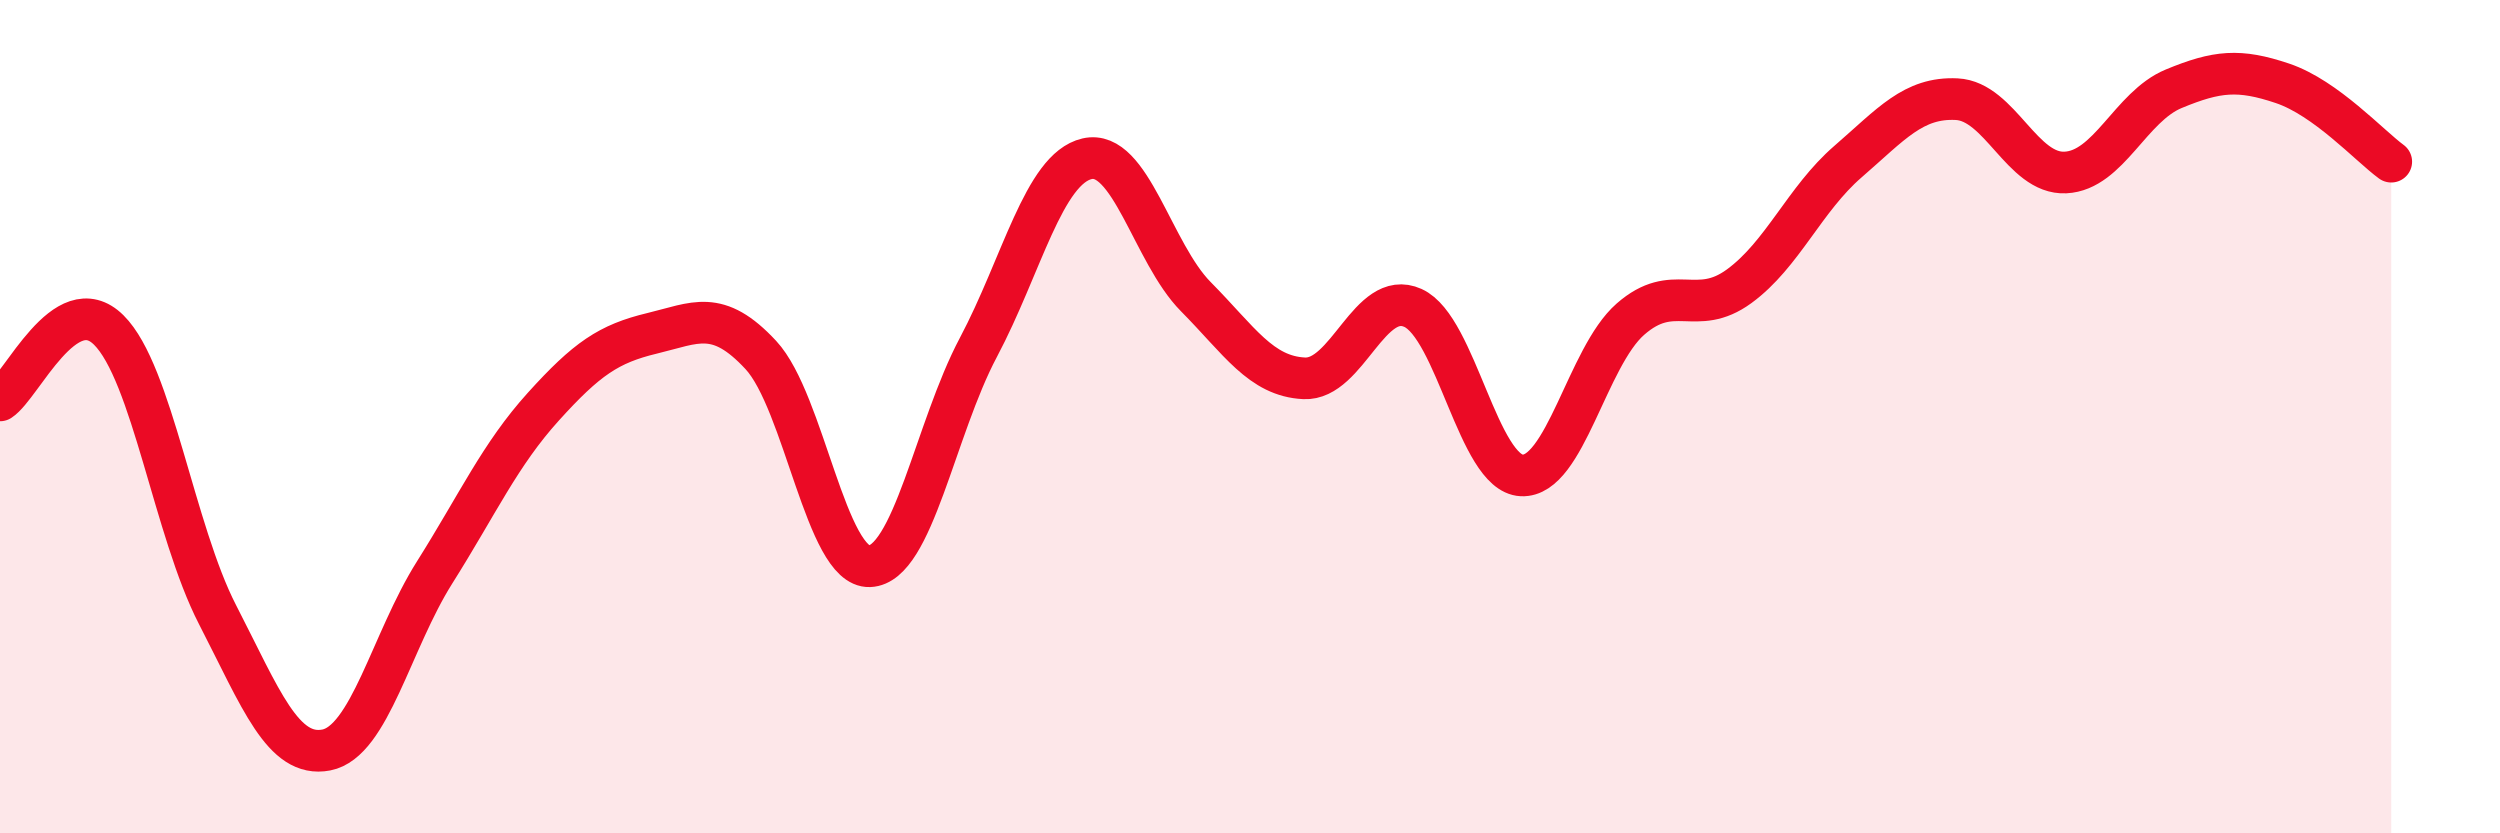
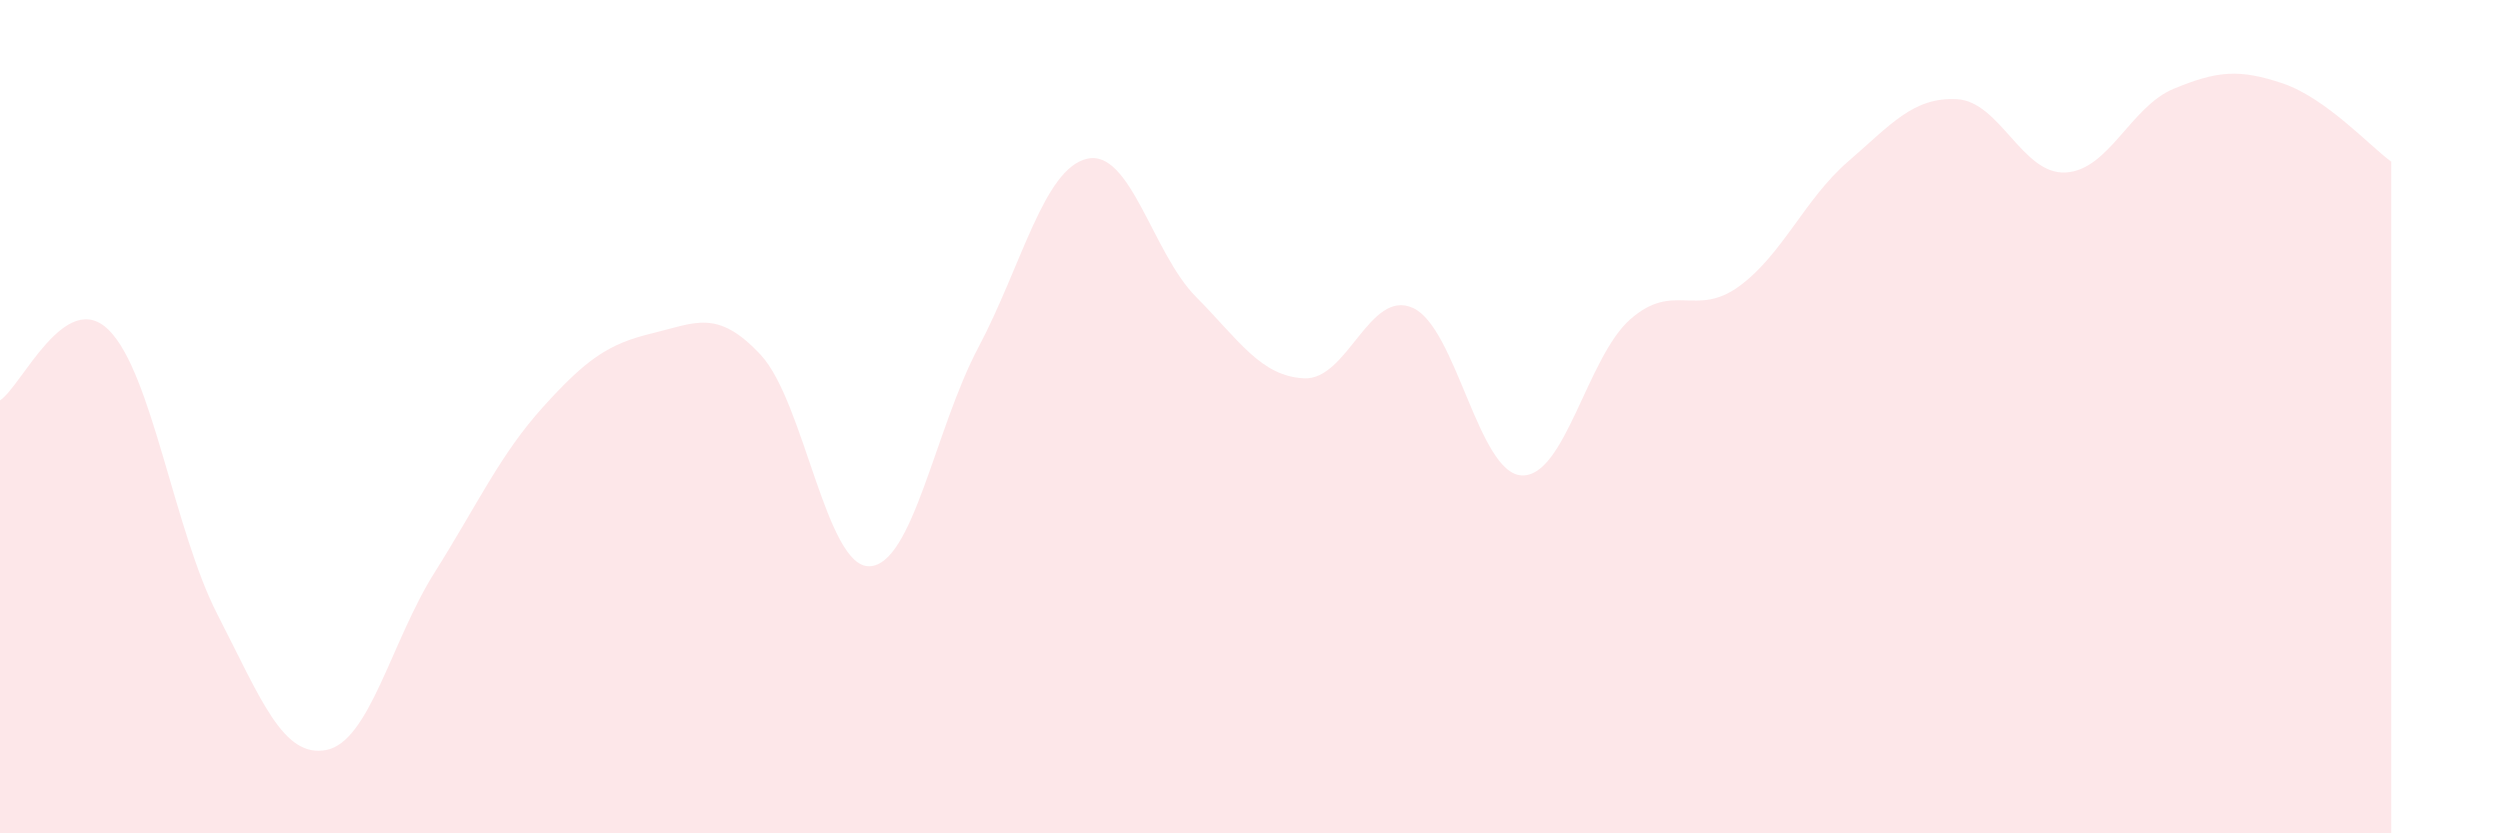
<svg xmlns="http://www.w3.org/2000/svg" width="60" height="20" viewBox="0 0 60 20">
  <path d="M 0,9.61 C 0.52,9.27 1.57,6.89 2.61,7.92 C 3.65,8.95 4.18,12.73 5.22,14.75 C 6.26,16.77 6.79,18.2 7.83,18 C 8.87,17.8 9.39,15.39 10.43,13.74 C 11.47,12.09 12,10.91 13.04,9.76 C 14.08,8.61 14.61,8.25 15.65,8 C 16.69,7.75 17.22,7.4 18.26,8.52 C 19.3,9.64 19.83,13.63 20.87,13.59 C 21.91,13.55 22.44,10.3 23.48,8.34 C 24.52,6.38 25.05,4.05 26.09,3.81 C 27.13,3.57 27.66,6.07 28.7,7.12 C 29.74,8.17 30.26,9.03 31.3,9.08 C 32.34,9.13 32.87,6.92 33.91,7.39 C 34.95,7.86 35.48,11.36 36.52,11.41 C 37.56,11.46 38.09,8.57 39.13,7.66 C 40.17,6.75 40.7,7.63 41.74,6.87 C 42.78,6.11 43.31,4.78 44.35,3.88 C 45.39,2.98 45.92,2.33 46.96,2.38 C 48,2.43 48.53,4.19 49.57,4.14 C 50.61,4.09 51.13,2.56 52.17,2.13 C 53.21,1.7 53.74,1.65 54.78,2 C 55.82,2.35 56.87,3.5 57.39,3.88L57.39 20L0 20Z" fill="#EB0A25" opacity="0.1" stroke-linecap="round" stroke-linejoin="round" />
-   <path d="M 0,9.61 C 0.52,9.27 1.57,6.89 2.61,7.92 C 3.65,8.95 4.18,12.73 5.22,14.75 C 6.26,16.77 6.79,18.2 7.83,18 C 8.87,17.8 9.39,15.39 10.43,13.74 C 11.47,12.09 12,10.91 13.04,9.76 C 14.08,8.61 14.61,8.25 15.65,8 C 16.69,7.75 17.22,7.4 18.26,8.52 C 19.3,9.64 19.83,13.63 20.87,13.59 C 21.91,13.55 22.44,10.3 23.48,8.34 C 24.52,6.38 25.05,4.05 26.09,3.81 C 27.13,3.57 27.66,6.07 28.7,7.12 C 29.74,8.17 30.26,9.03 31.3,9.08 C 32.34,9.13 32.87,6.92 33.91,7.39 C 34.95,7.86 35.48,11.36 36.52,11.41 C 37.56,11.46 38.09,8.57 39.13,7.66 C 40.17,6.75 40.7,7.63 41.74,6.87 C 42.78,6.11 43.31,4.78 44.35,3.88 C 45.39,2.98 45.92,2.33 46.96,2.38 C 48,2.43 48.53,4.19 49.57,4.14 C 50.61,4.09 51.13,2.56 52.17,2.13 C 53.21,1.7 53.74,1.65 54.78,2 C 55.82,2.35 56.87,3.5 57.39,3.88" stroke="#EB0A25" stroke-width="1" fill="none" stroke-linecap="round" stroke-linejoin="round" />
</svg>